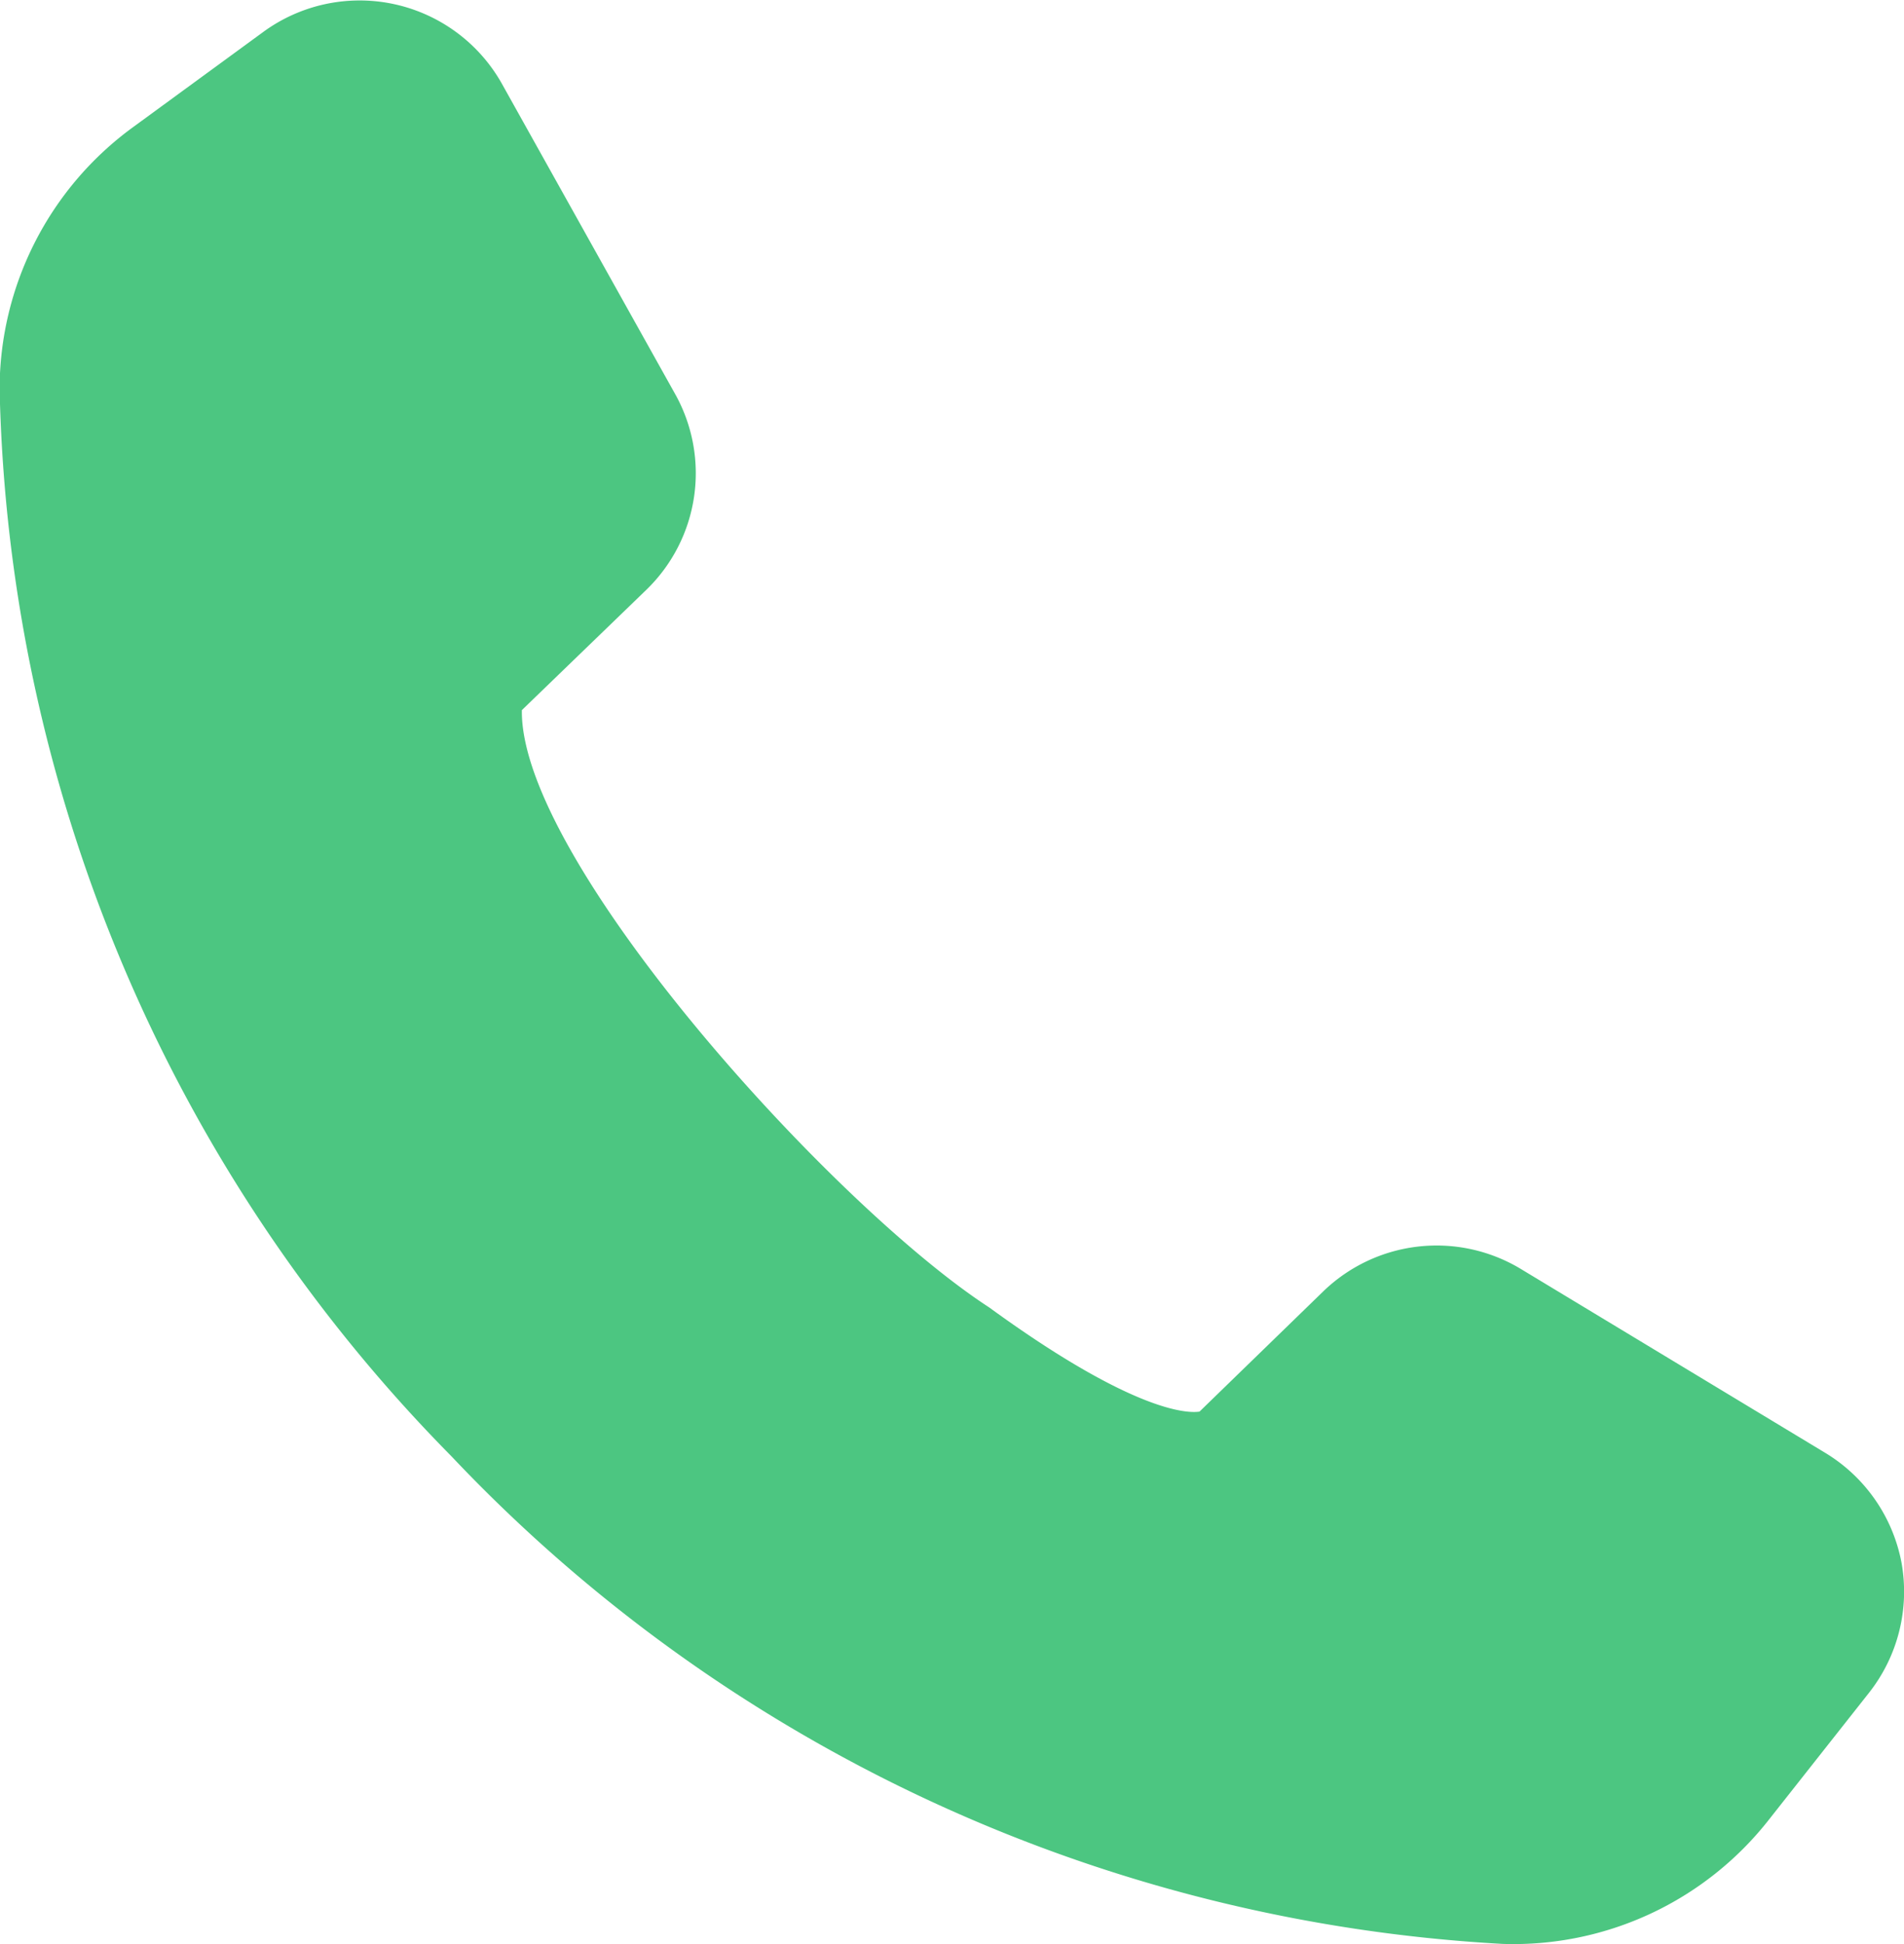
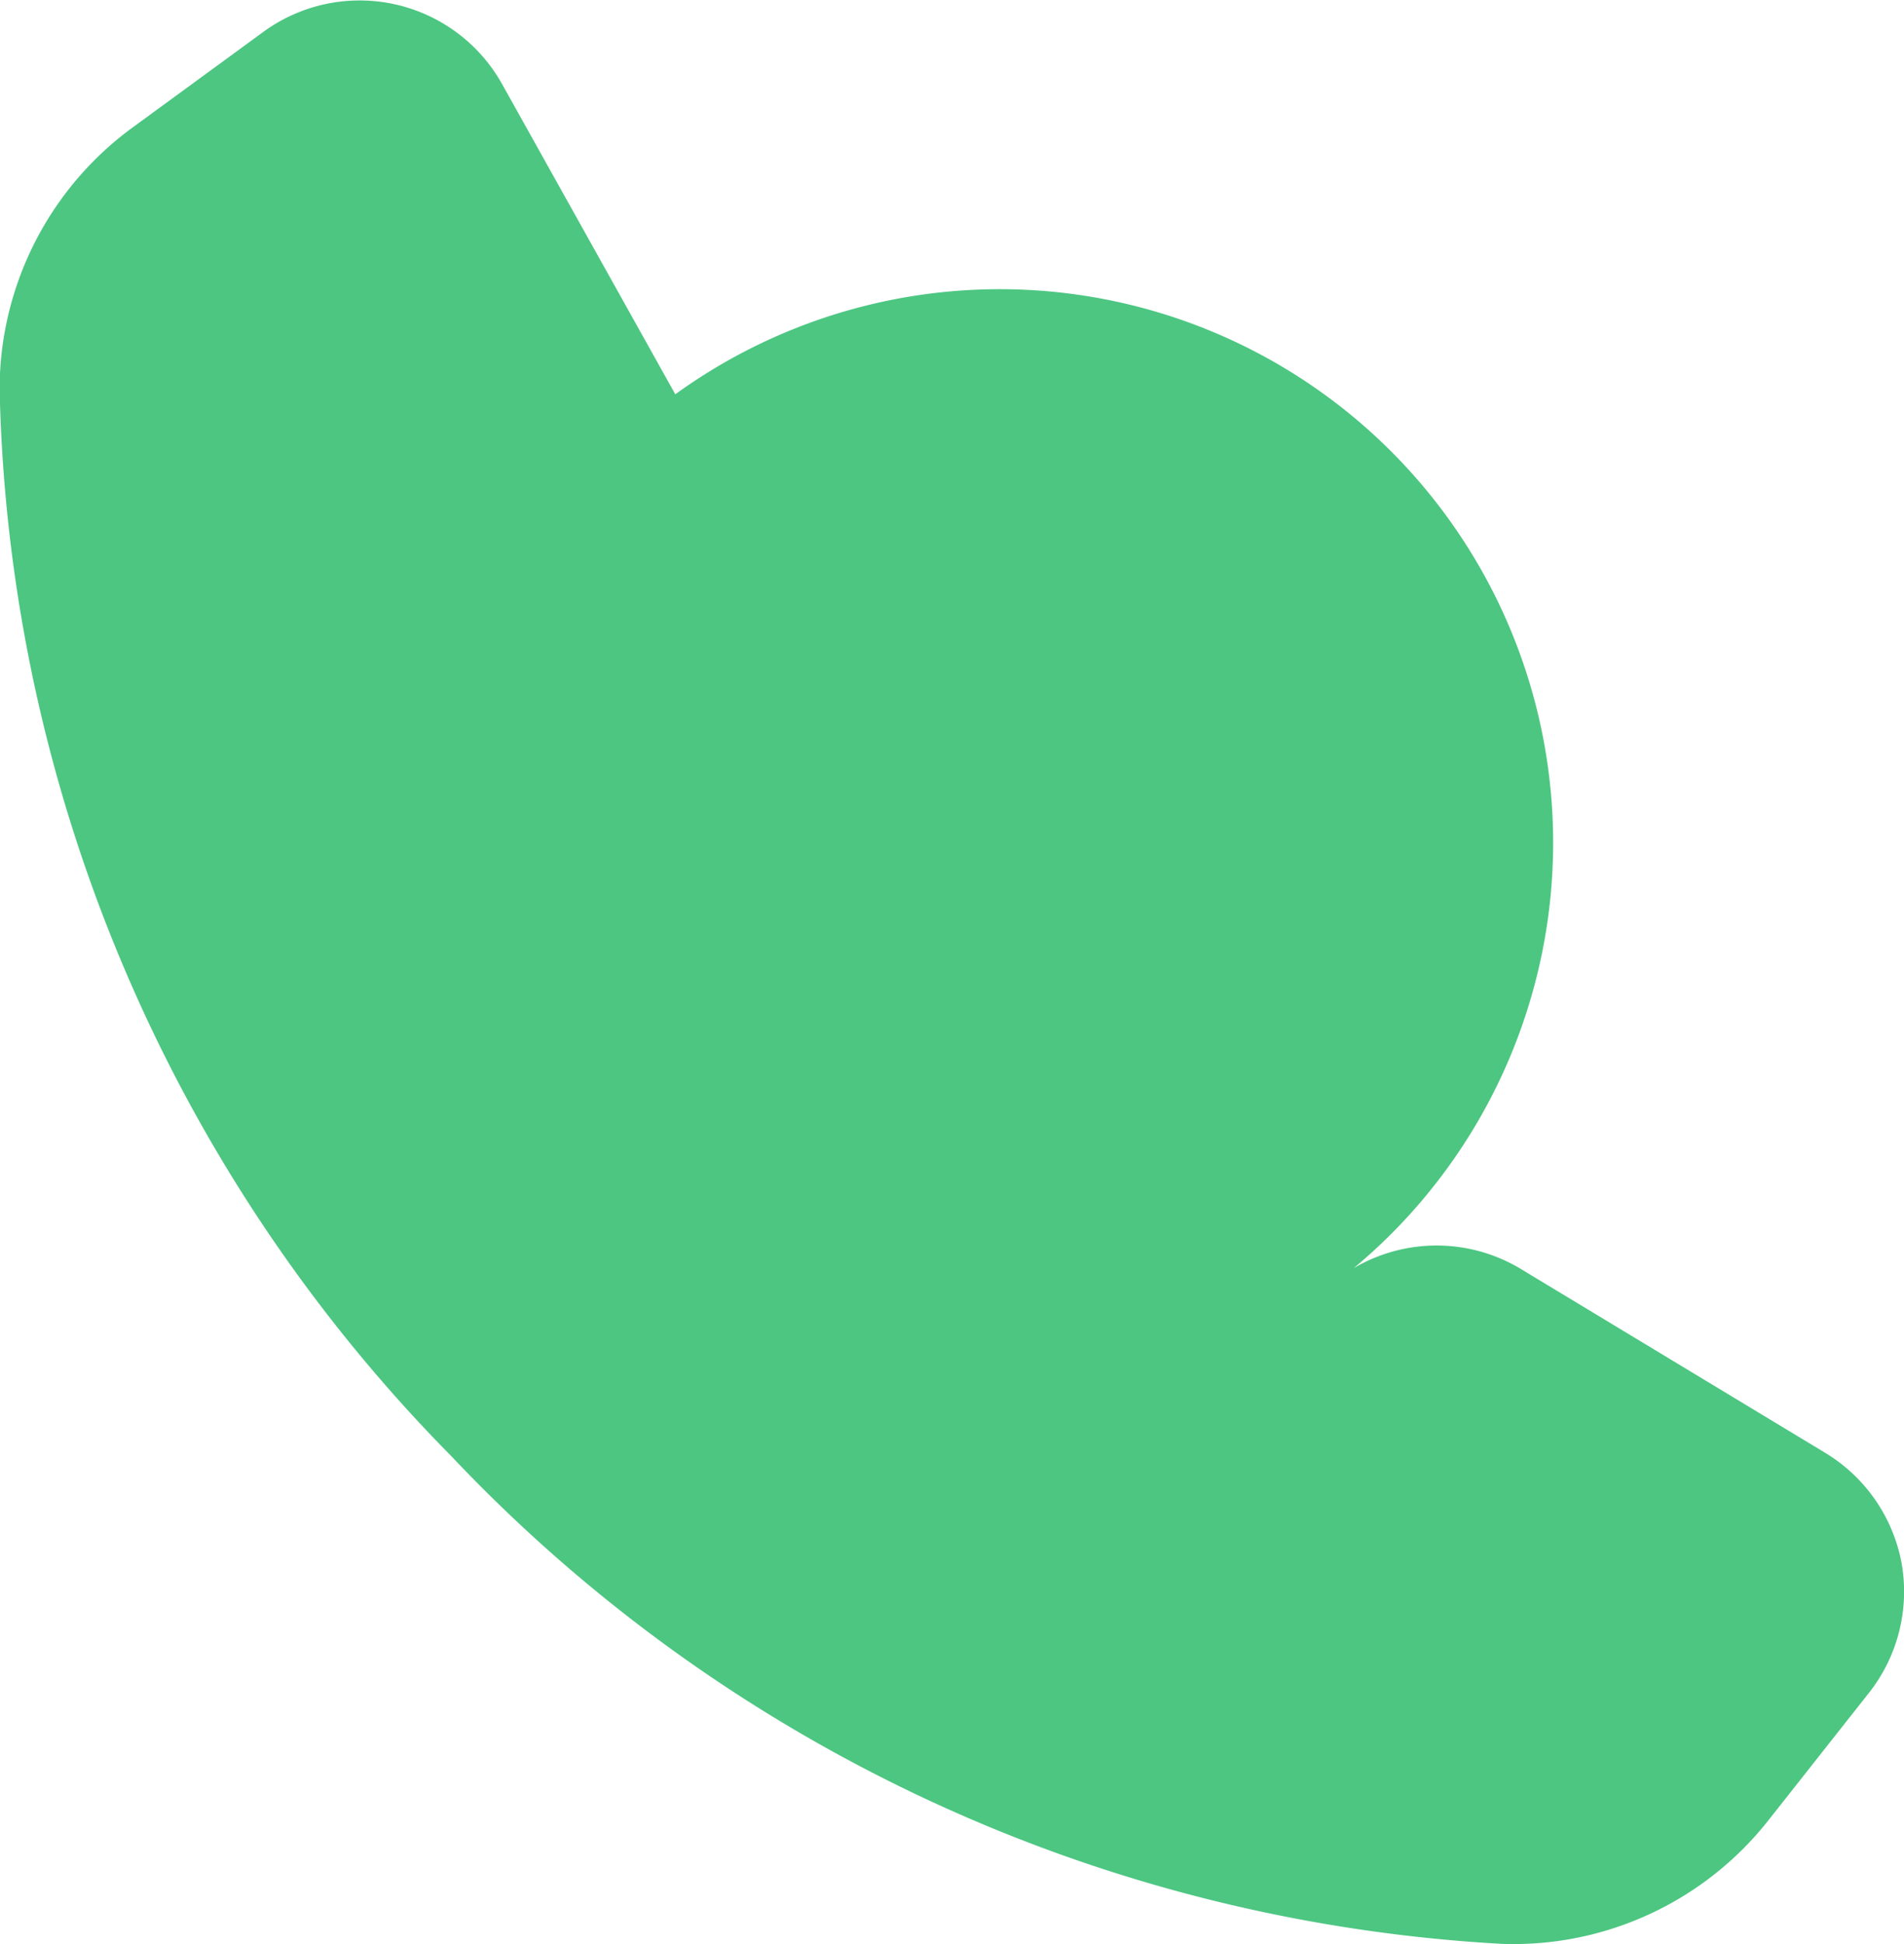
<svg xmlns="http://www.w3.org/2000/svg" width="24.149" height="24.653" viewBox="0 0 24.149 24.653">
-   <path id="Path_339349" data-name="Path 339349" d="M28.691,23.819a2.079,2.079,0,0,0-.96-1.391L23.86,20.09a2.068,2.068,0,0,0-2.5.282L19.787,21.9c-.11.018-.775.057-2.668-1.321-2-1.3-5.955-5.677-5.927-7.574l1.581-1.528A2.057,2.057,0,0,0,13.138,9l-2.206-3.95A2.07,2.07,0,0,0,7.919,4.4L6.268,5.607a4.114,4.114,0,0,0-1.7,3.325A19.868,19.868,0,0,0,10.3,22.468,19.845,19.845,0,0,0,23.631,28.65a4.118,4.118,0,0,0,3.382-1.581l1.268-1.607a2.073,2.073,0,0,0,.41-1.643Z" transform="translate(-4.573 -4)" fill="#4cc681" />
+   <path id="Path_339349" data-name="Path 339349" d="M28.691,23.819a2.079,2.079,0,0,0-.96-1.391L23.86,20.09a2.068,2.068,0,0,0-2.5.282L19.787,21.9l1.581-1.528A2.057,2.057,0,0,0,13.138,9l-2.206-3.95A2.07,2.07,0,0,0,7.919,4.4L6.268,5.607a4.114,4.114,0,0,0-1.7,3.325A19.868,19.868,0,0,0,10.3,22.468,19.845,19.845,0,0,0,23.631,28.65a4.118,4.118,0,0,0,3.382-1.581l1.268-1.607a2.073,2.073,0,0,0,.41-1.643Z" transform="translate(-4.573 -4)" fill="#4cc681" />
</svg>